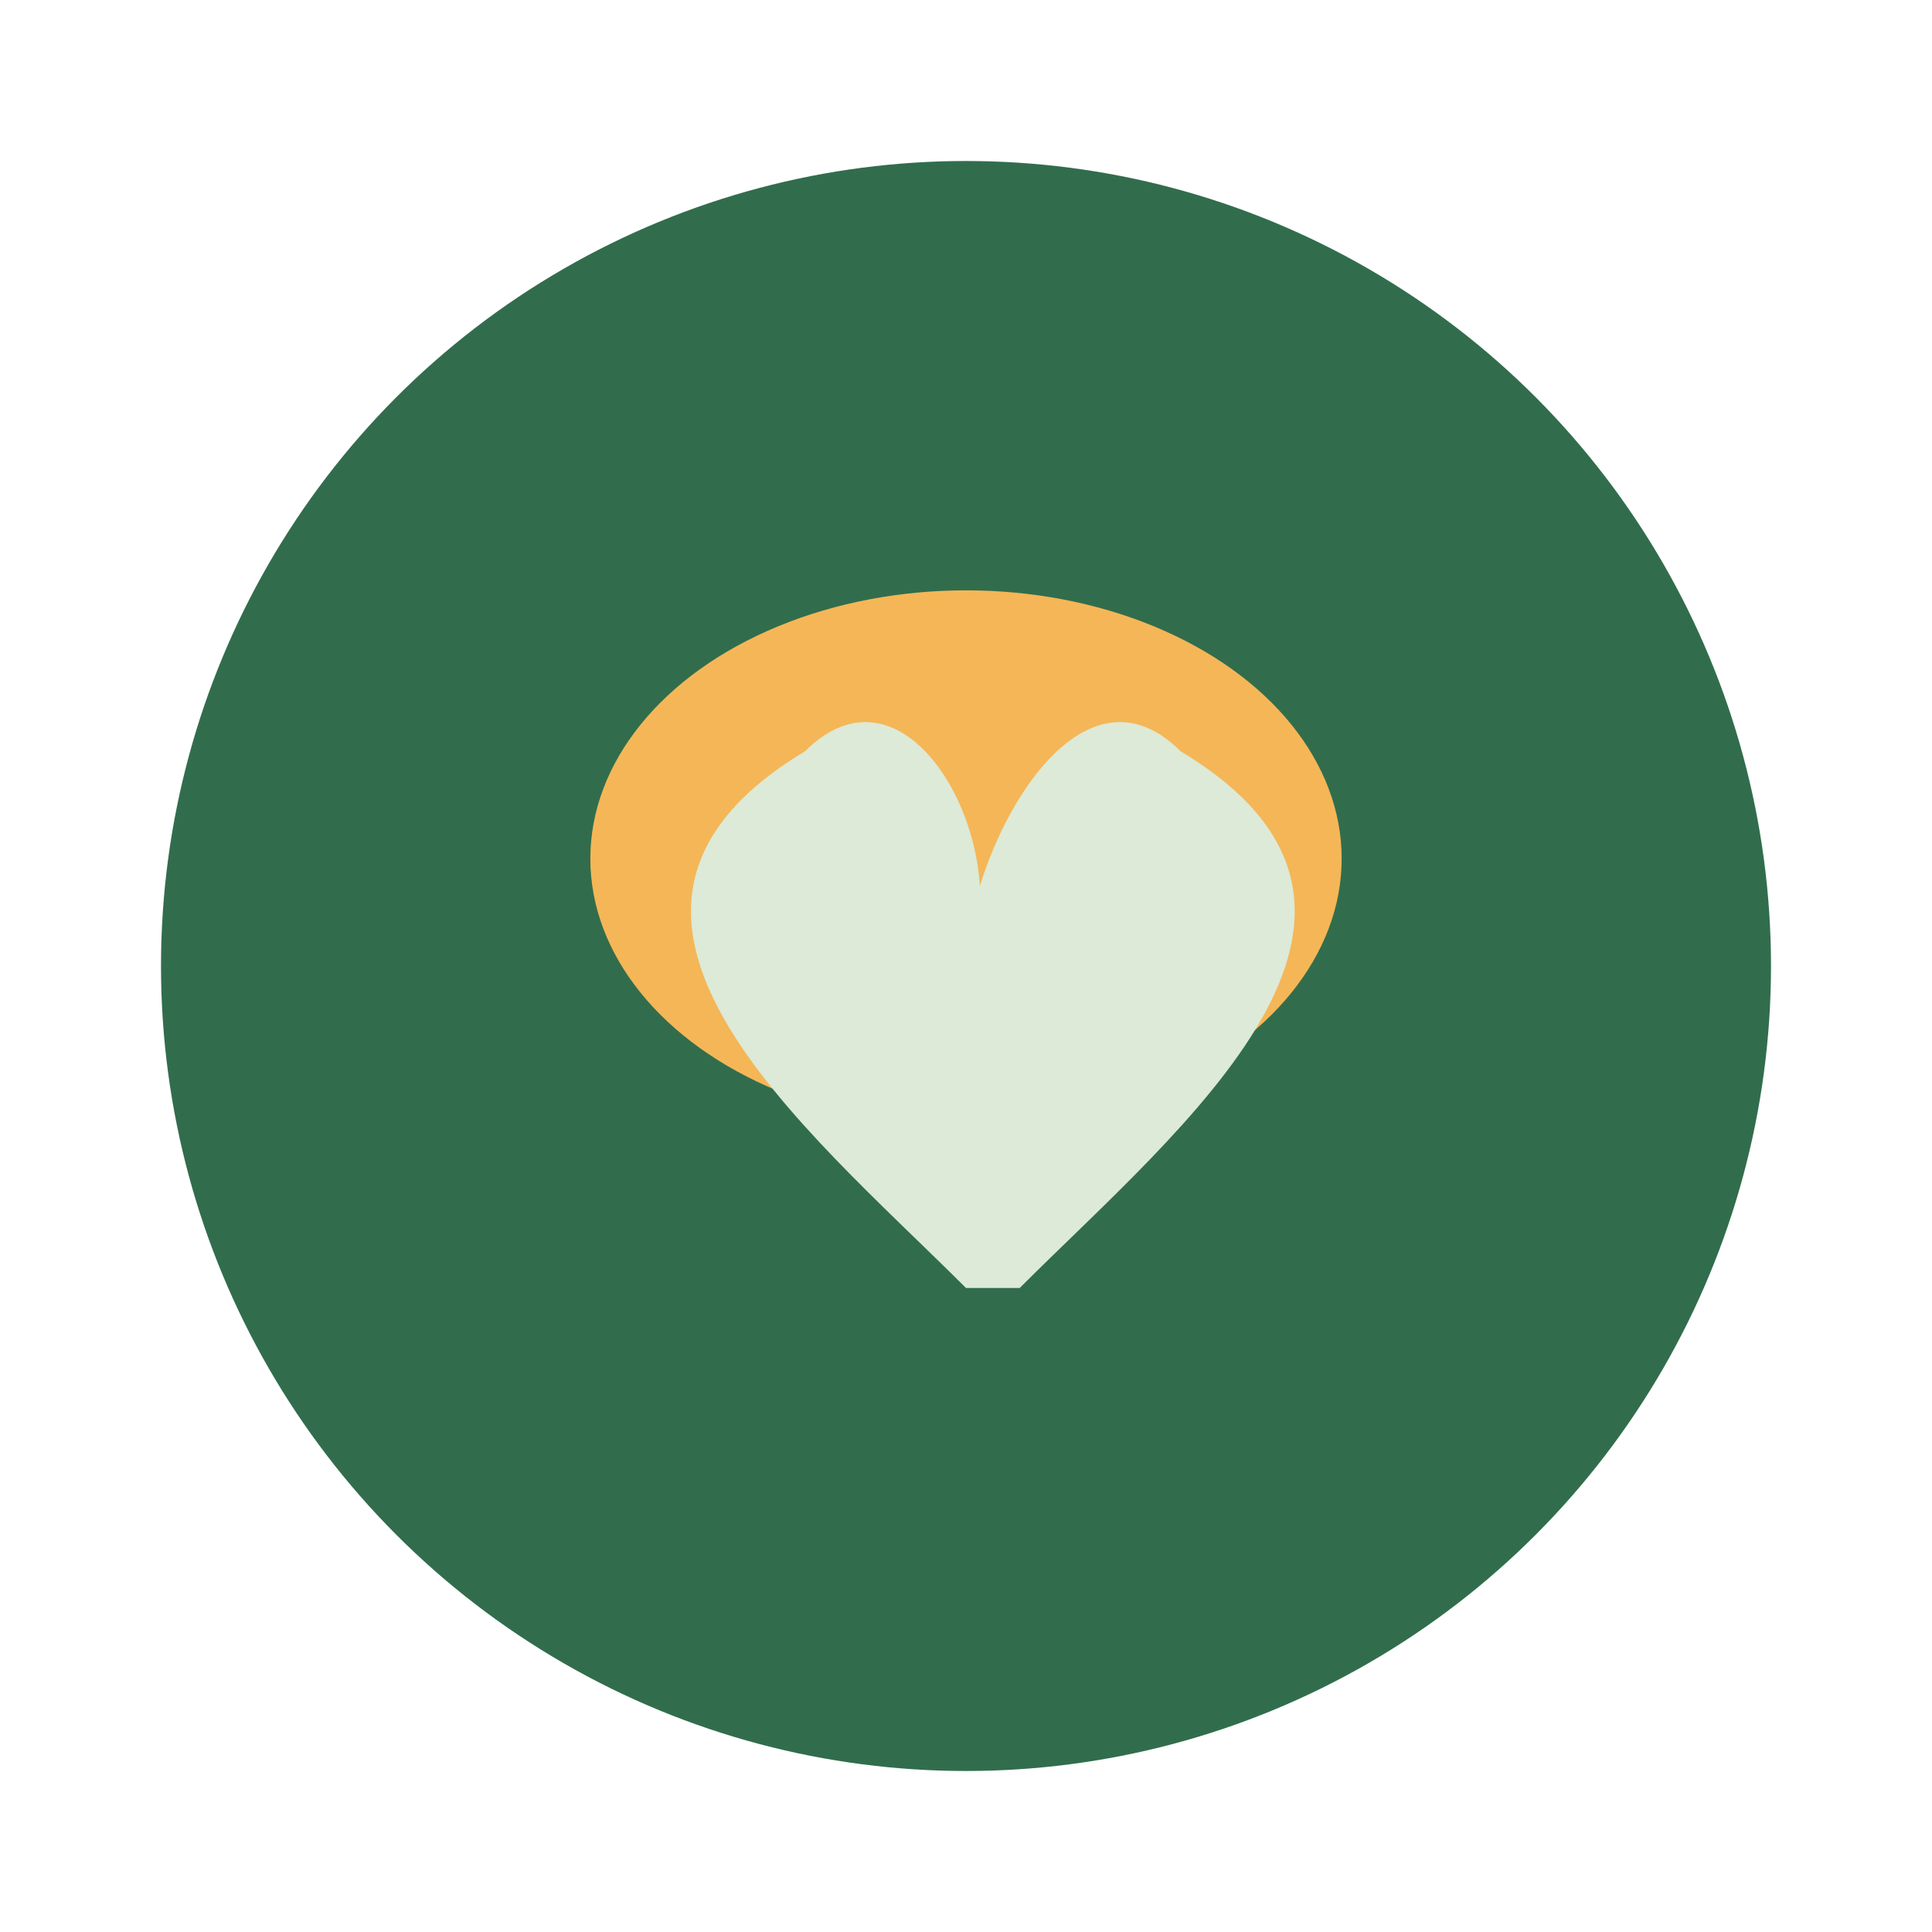
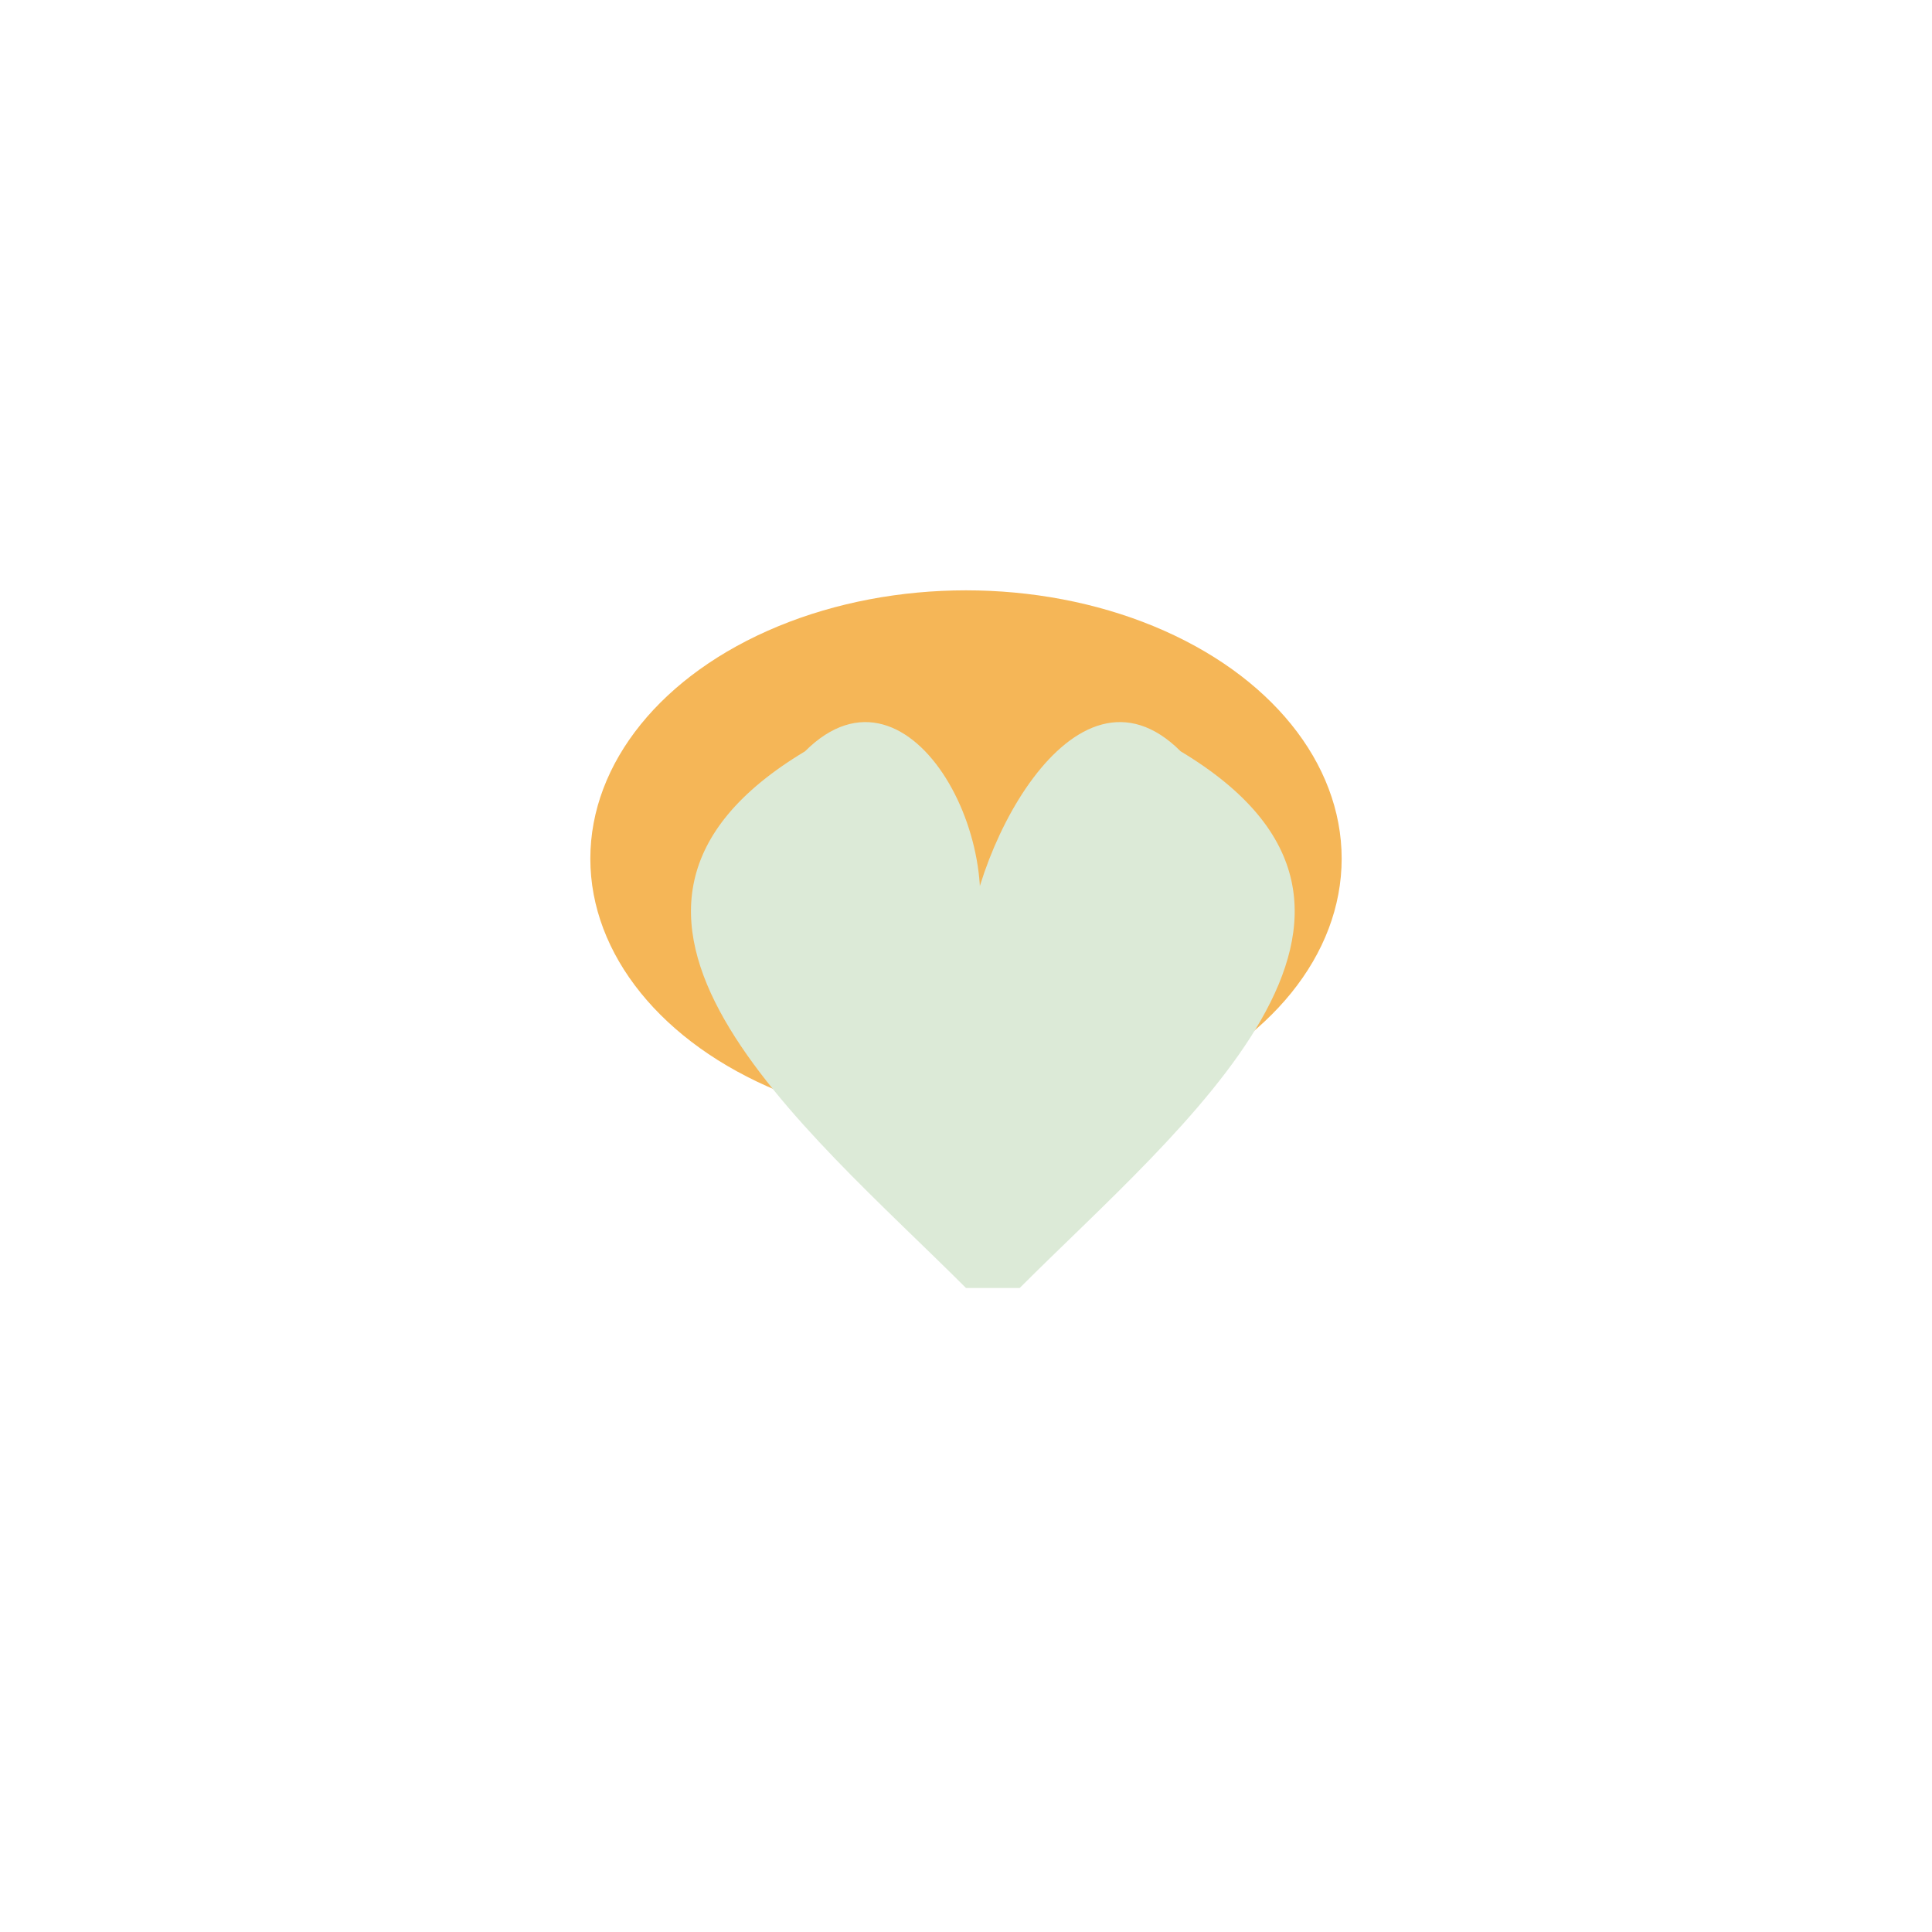
<svg xmlns="http://www.w3.org/2000/svg" width="36" height="36" viewBox="0 0 36 36">
-   <ellipse cx="18" cy="18" rx="15" ry="15" fill="#316D4C" />
  <ellipse cx="18" cy="16" rx="7" ry="5" fill="#F5B657" />
  <path d="M18 24c-3-3-8-7-3-10 2-2 4 2 3 4 0-2 2-6 4-4 5 3 0 7-3 10z" fill="#DCEAD7" />
</svg>